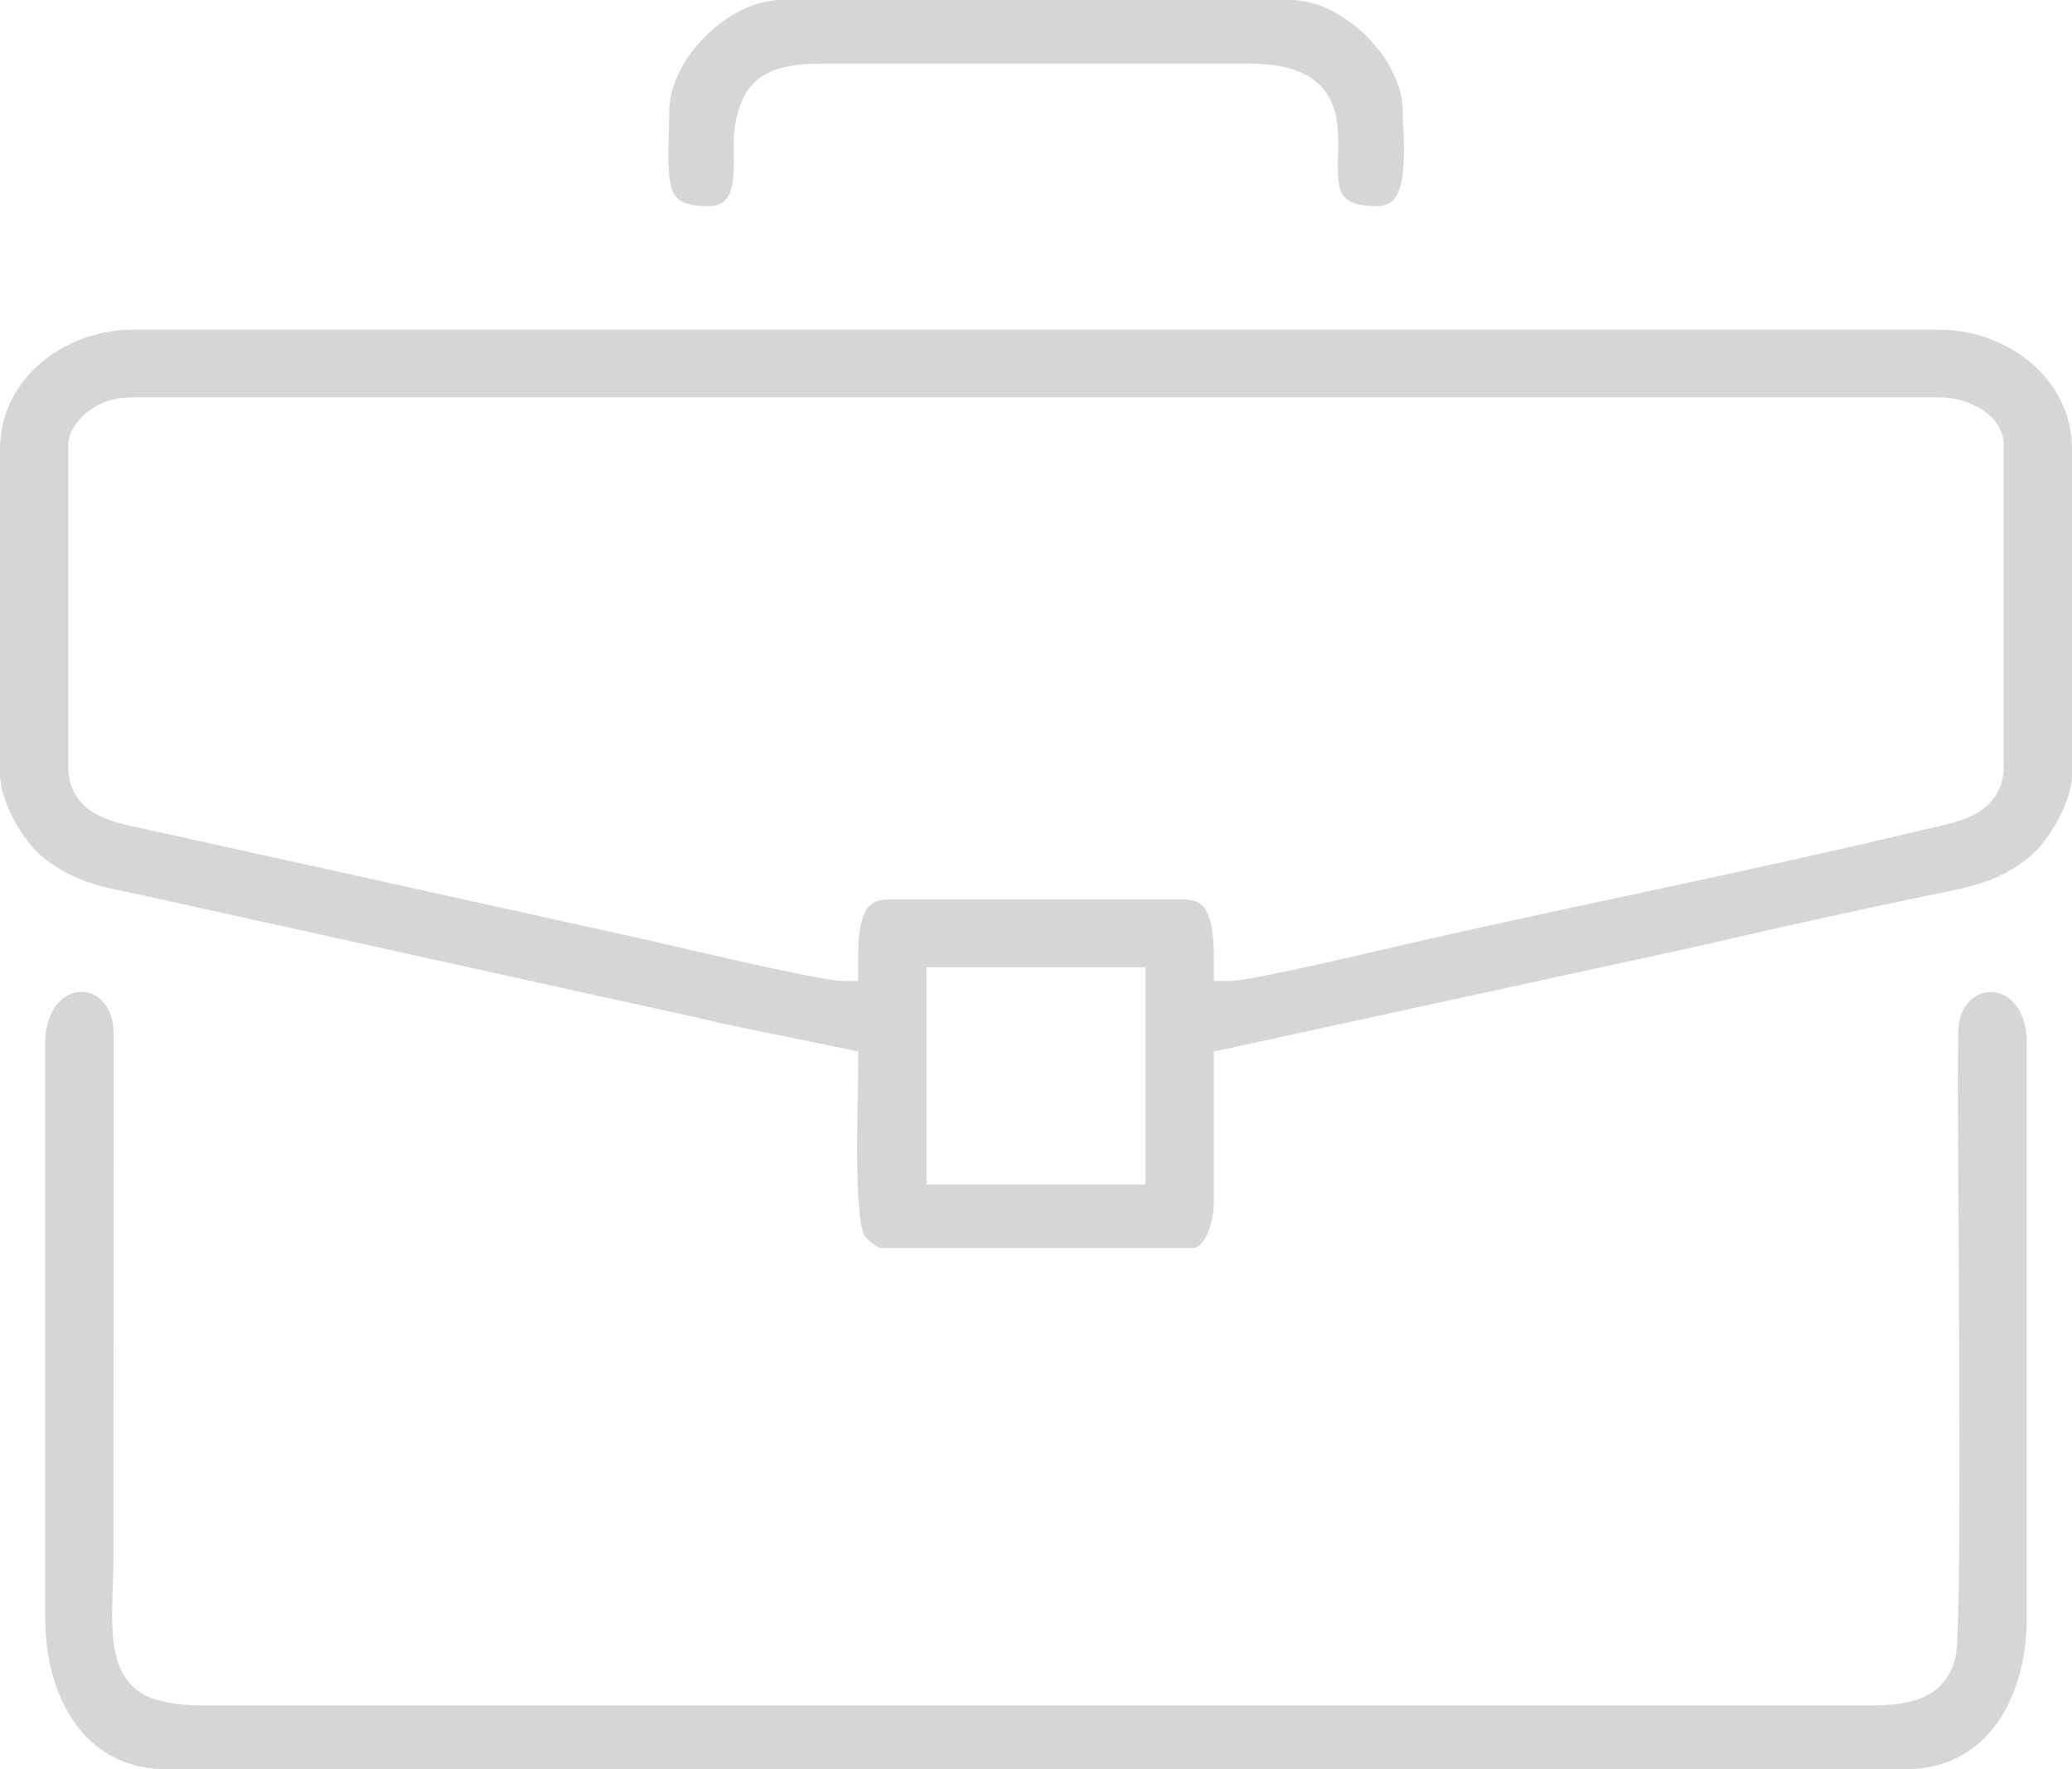
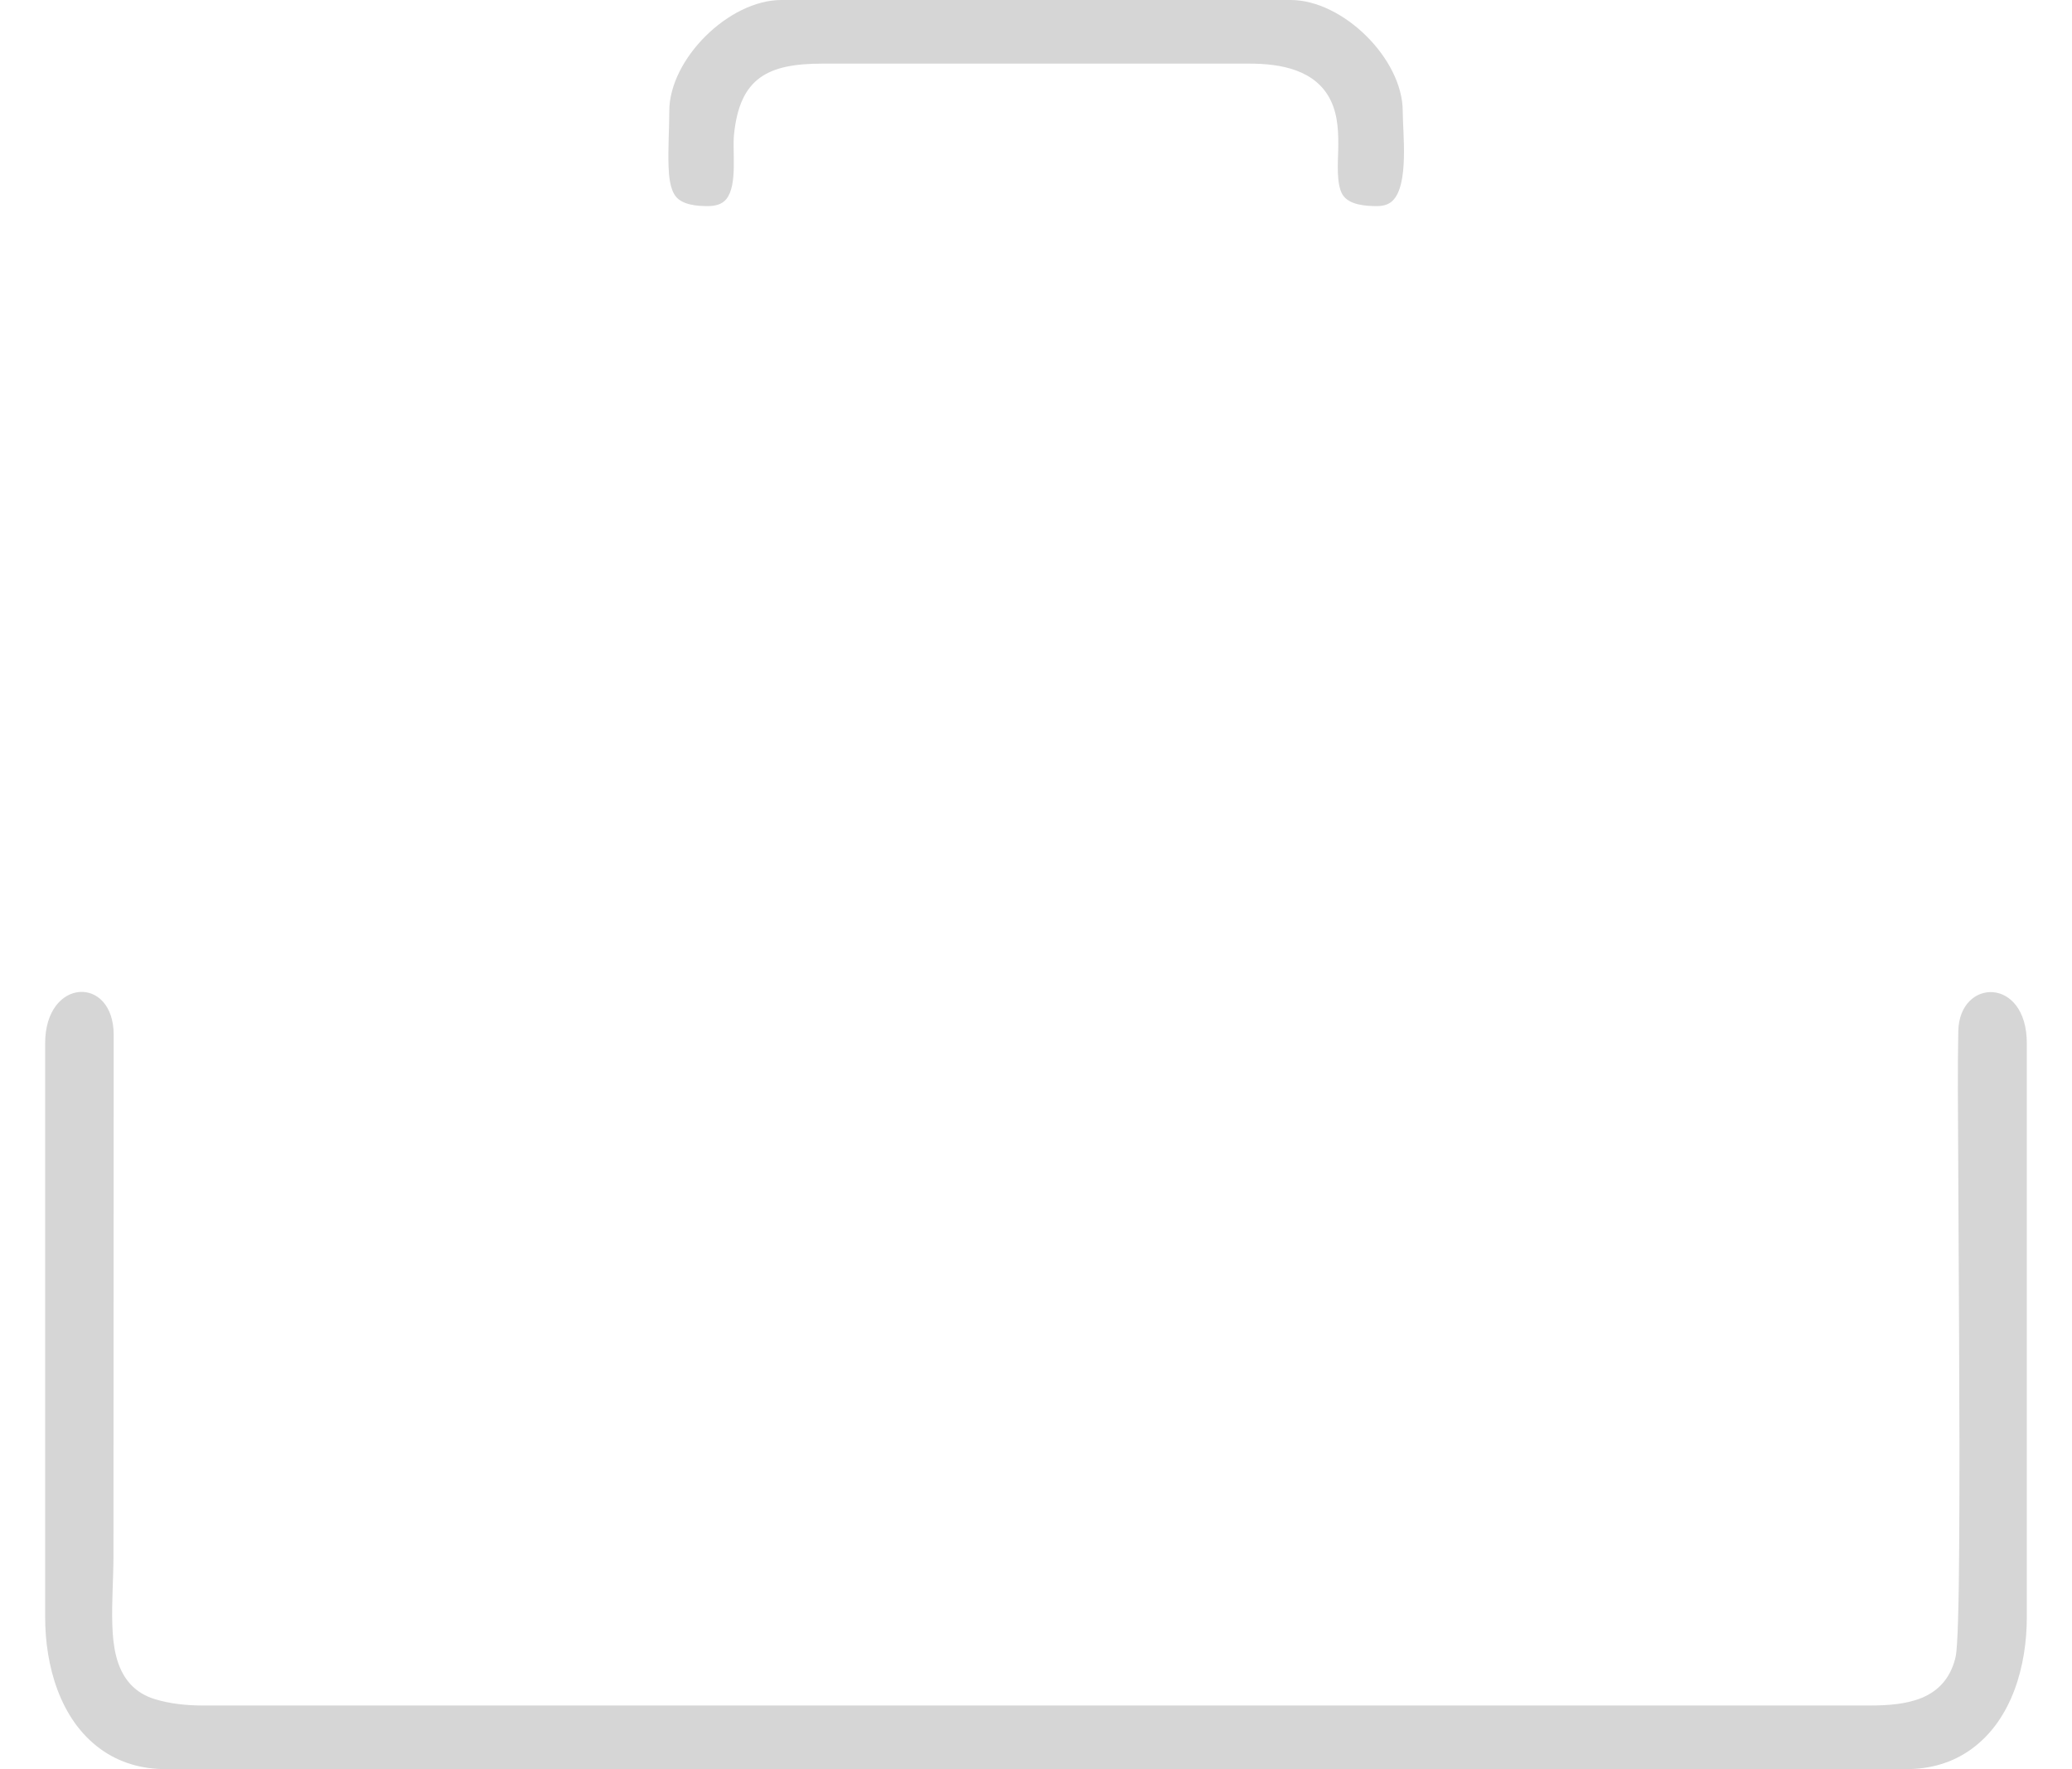
<svg xmlns="http://www.w3.org/2000/svg" width="164" height="140" viewBox="0 0 164 140" fill="none">
  <path fill-rule="evenodd" clip-rule="evenodd" d="M52.974 8.799C52.974 10.249 52.864 11.726 52.917 13.171C52.942 13.889 53.022 14.956 53.487 15.544C54.03 16.227 55.203 16.309 56 16.309C56.561 16.309 57.129 16.205 57.495 15.748C58.387 14.624 57.96 12.009 58.097 10.652C58.551 6.15 60.779 5.035 65.101 5.035H98.9C101.351 5.035 104.128 5.512 105.315 7.924C105.922 9.156 105.947 10.559 105.92 11.9C105.899 12.839 105.762 14.576 106.26 15.397C106.762 16.227 108.117 16.309 108.973 16.309C109.432 16.309 109.875 16.218 110.215 15.895C111.543 14.633 111.027 10.489 111.027 8.799C111.027 4.673 106.312 0 102.149 0H61.851C57.689 0 52.974 4.673 52.974 8.799Z" fill="#D6D6D6" />
  <path fill-rule="evenodd" clip-rule="evenodd" d="M3.574 82.562V127.98C3.574 131.767 4.727 136.076 7.961 138.415C9.476 139.512 11.238 140 13.102 140H150.896C152.763 140 154.523 139.512 156.038 138.415C159.274 136.076 160.424 131.767 160.424 127.98V82.562C160.424 77.265 155.084 77.391 155 81.601C154.938 84.722 154.977 87.873 154.99 90.997C155.011 95.928 155.043 100.859 155.063 105.79C155.089 111.332 155.111 116.876 155.07 122.418C155.057 124.357 155.038 126.3 154.979 128.238C154.961 128.86 154.938 129.487 154.897 130.107C154.872 130.475 154.844 130.923 154.751 131.278C153.879 134.547 150.917 134.965 147.973 134.965H16.028C14.766 134.965 13.44 134.827 12.233 134.456C11.491 134.228 10.836 133.839 10.313 133.266C9.186 132.027 8.946 130.235 8.892 128.632C8.828 126.811 8.978 124.972 8.981 123.149L8.999 81.902C8.999 77.149 3.574 77.367 3.574 82.562Z" fill="#D6D6D6" />
-   <path fill-rule="evenodd" clip-rule="evenodd" d="M69.686 98.768H94.349C94.463 98.768 94.568 98.748 94.673 98.704C95.529 98.34 95.933 96.734 96.028 95.922C96.06 95.658 96.076 95.391 96.076 95.124V83.217L134.309 74.9C140.508 73.461 146.724 72.081 152.954 70.796C156.035 70.161 158.101 69.824 160.6 67.838C162.193 66.571 164 63.368 164 61.303V35.532C164 29.952 158.863 26.091 153.498 26.091H10.502C5.137 26.091 0 29.952 0 35.532V61.303C0 63.368 1.807 66.571 3.398 67.838C5.897 69.824 7.965 70.161 11.043 70.796L48.274 79.012C51.376 79.695 54.484 80.36 57.542 81.077L67.921 83.206V84.171C67.921 86.445 67.83 88.72 67.837 90.996C67.841 92.235 67.867 96.78 68.419 97.777C68.579 98.044 69.355 98.686 69.686 98.768ZM66.726 77.627C66.319 77.627 65.856 77.551 65.454 77.485C64.827 77.383 64.201 77.263 63.581 77.139C61.926 76.811 60.276 76.451 58.631 76.085C56.054 75.51 53.487 74.909 50.931 74.316L12.109 65.745C11.719 65.655 11.324 65.573 10.931 65.49C9.371 65.159 7.597 64.759 6.47 63.551C5.719 62.744 5.404 61.744 5.404 60.658V35.211C5.404 34.051 6.356 32.951 7.285 32.336C8.284 31.676 9.311 31.447 10.502 31.447H153.498C155.497 31.447 158.119 32.504 158.541 34.675C158.578 34.851 158.594 35.03 158.594 35.211V60.658C158.594 61.717 158.283 62.694 157.555 63.486C156.216 64.94 154 65.236 152.158 65.68C139.28 68.779 126.26 71.33 113.339 74.253C110.735 74.841 108.14 75.465 105.536 76.049C103.863 76.424 102.186 76.795 100.504 77.13C99.867 77.257 99.226 77.379 98.587 77.483C98.171 77.551 97.694 77.627 97.274 77.627H96.076V76.442C96.076 75.798 96.079 75.151 96.037 74.508C95.983 73.656 95.832 72.393 95.225 71.733C94.828 71.299 94.269 71.185 93.698 71.185H70.299C69.729 71.185 69.172 71.299 68.775 71.733C67.864 72.724 67.921 75.155 67.921 76.442V77.627H66.726ZM73.328 76.544H90.672V93.735H73.328V76.544Z" fill="#D6D6D6" />
</svg>